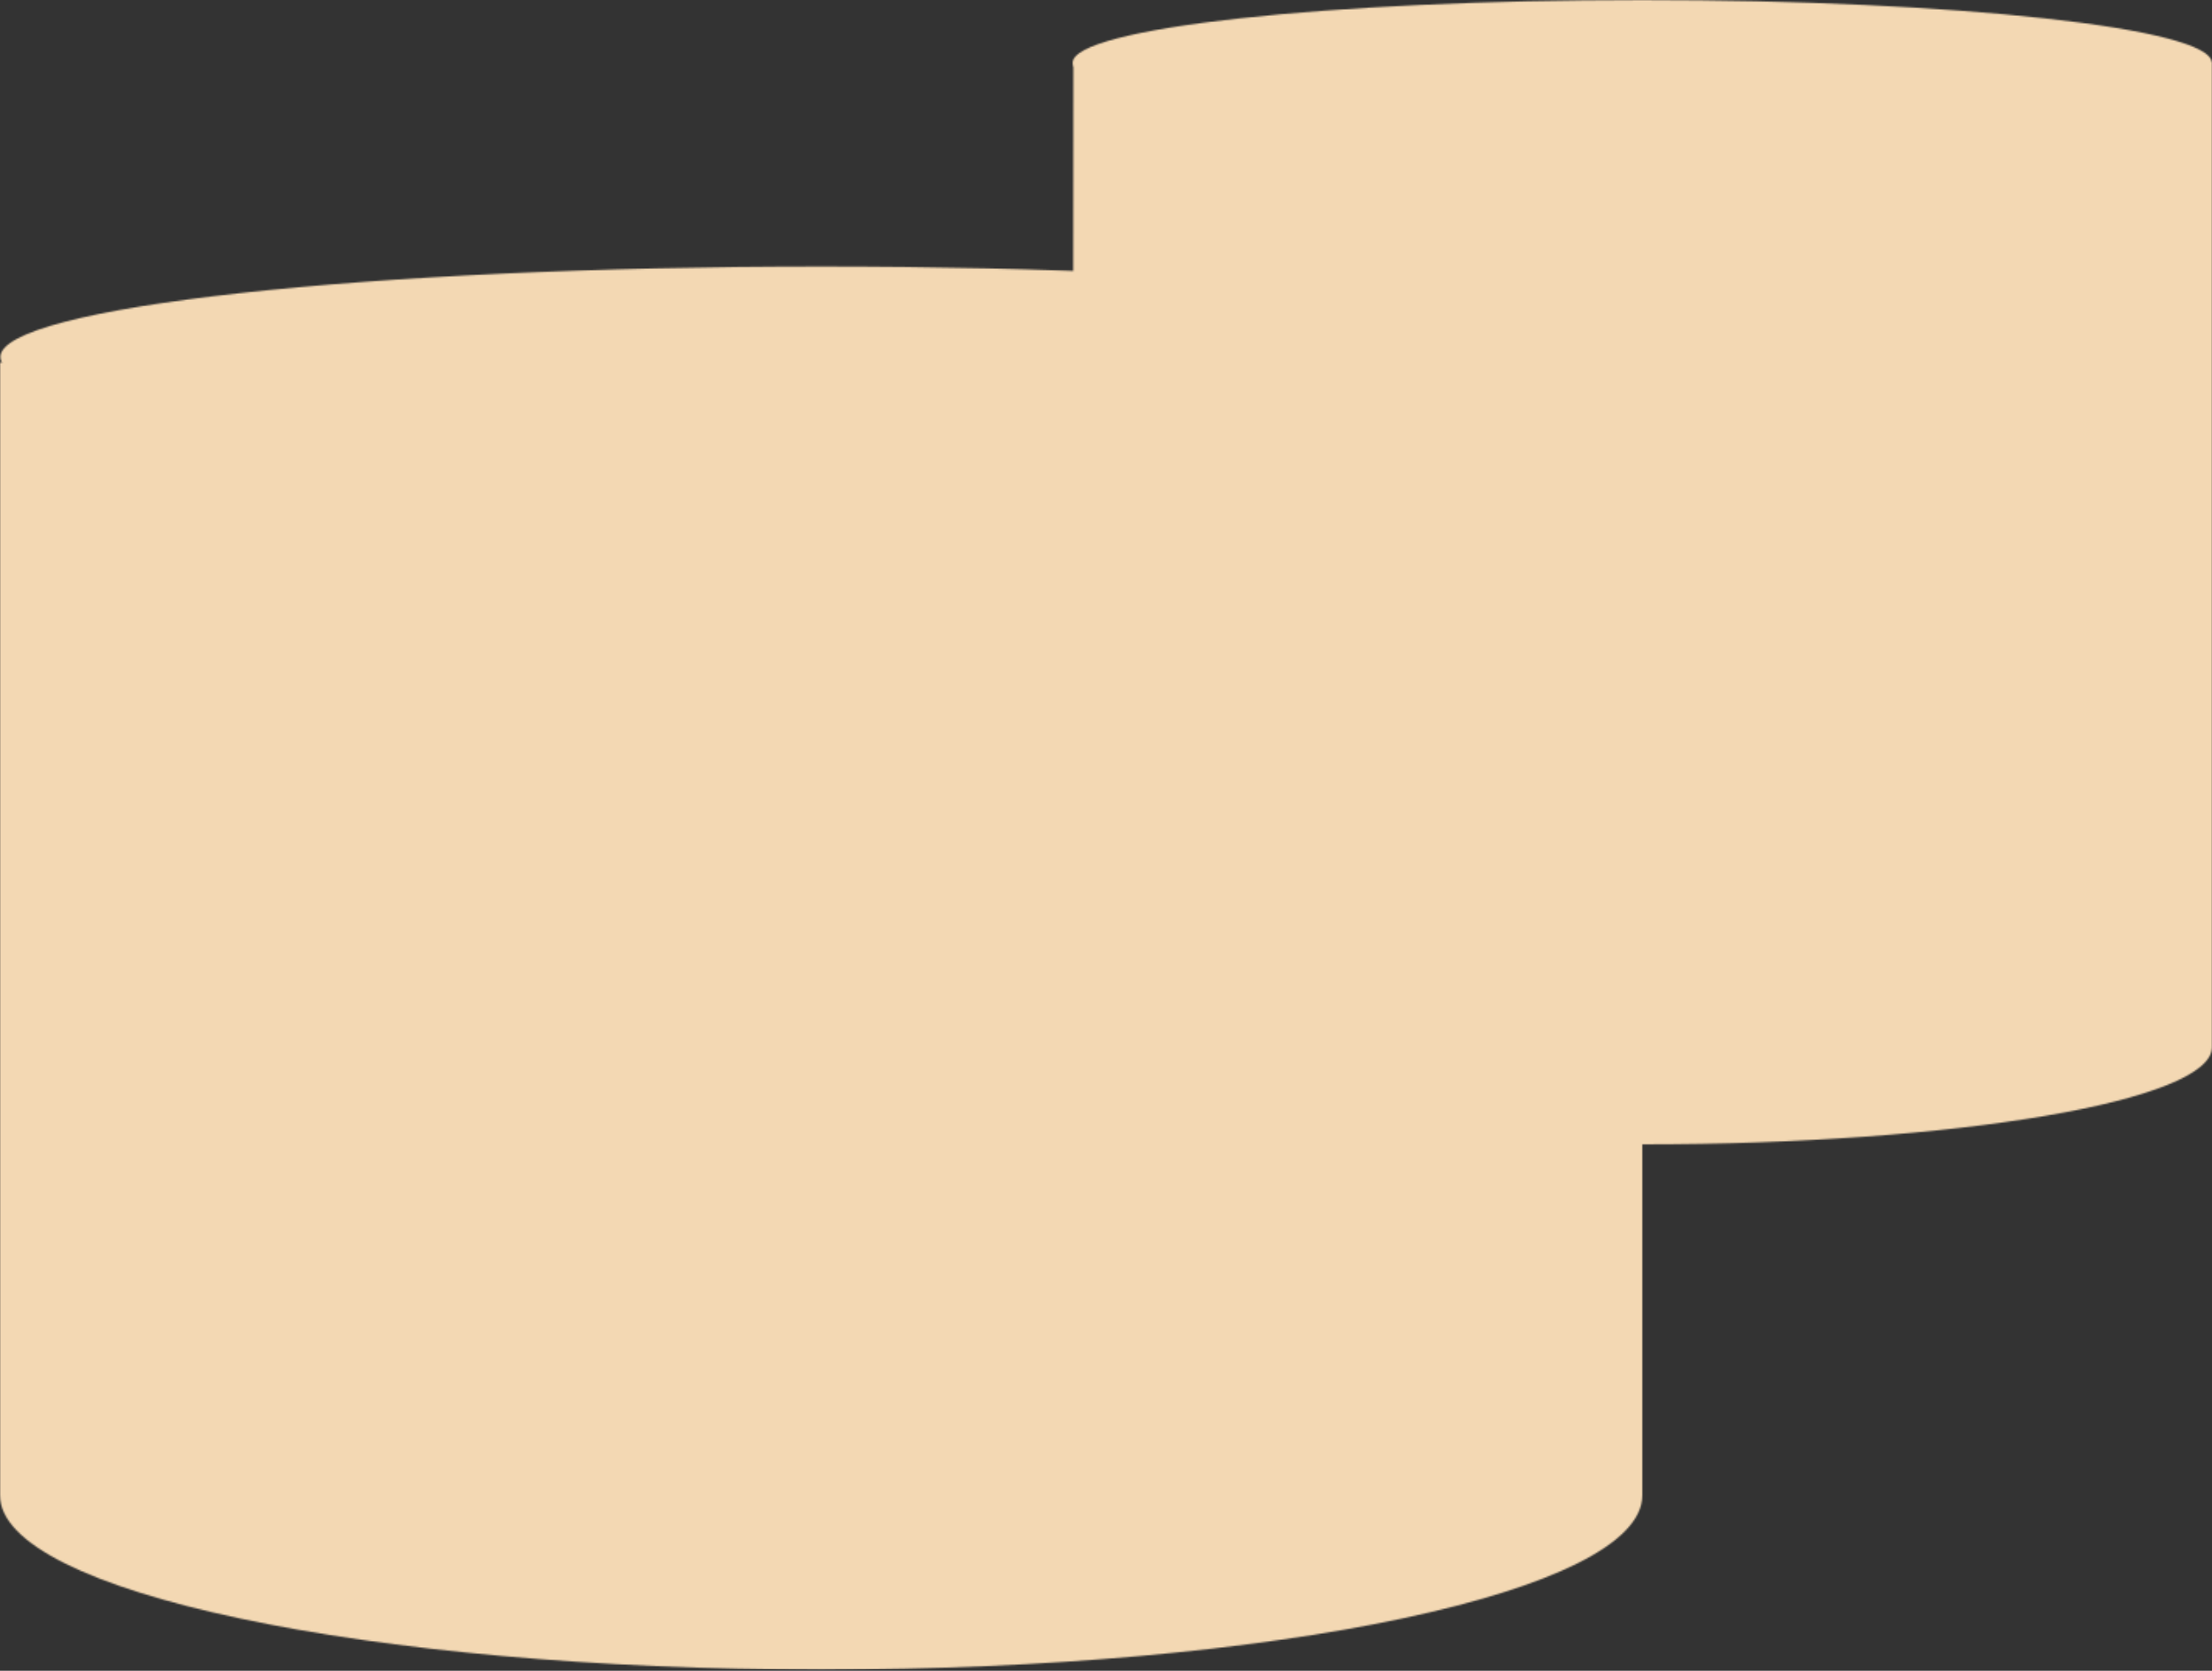
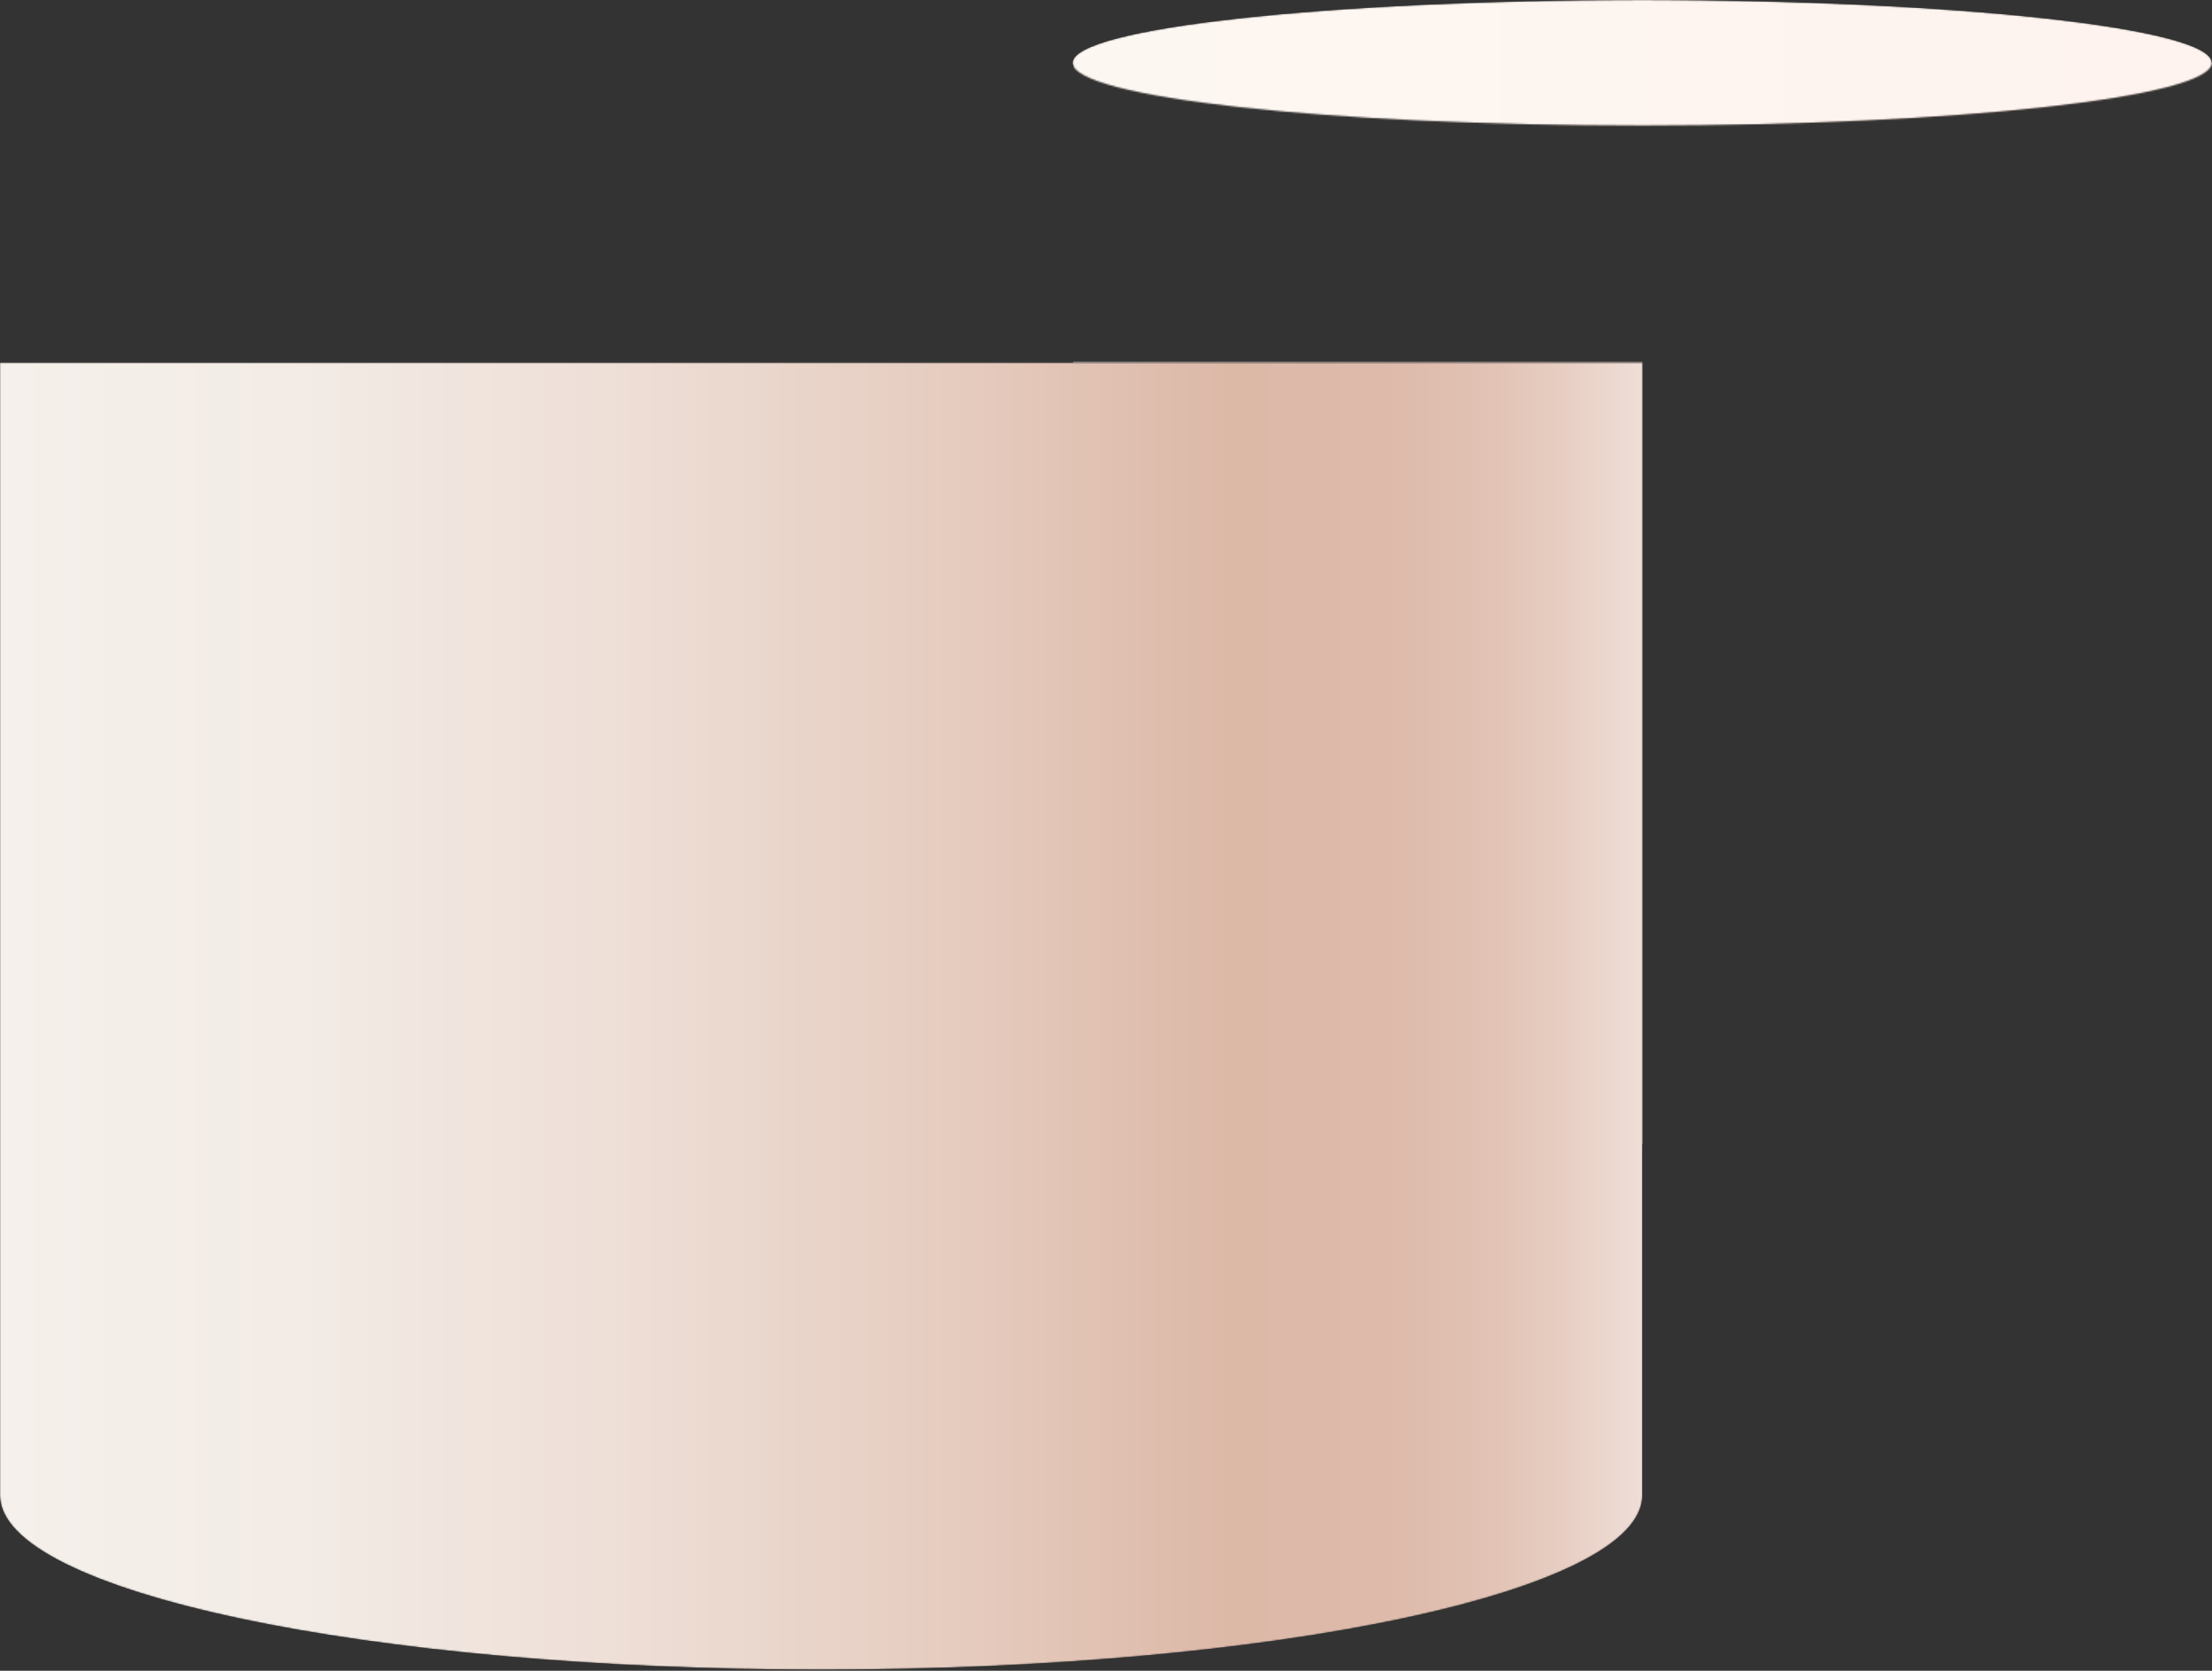
<svg xmlns="http://www.w3.org/2000/svg" width="1425" height="1076" viewBox="0 0 1425 1076" fill="none">
  <rect x="0" y="0" width="1425" height="1076" fill="#333333" stroke="none" />
  <mask id="mask0_124_344" style="mask-type:alpha" maskUnits="userSpaceOnUse" x="0" y="0" width="1425" height="1076">
-     <path d="M691.472 40L691 674.411C691 708.974 855.314 737 1058 737C1260.69 737 1425 708.974 1425 674.411V40H691.472Z" fill="url(#paint0_linear_124_344)" />
    <path d="M1057.94 80.798C1260.59 80.798 1424.86 62.711 1424.86 40.399C1424.86 18.087 1260.59 0 1057.94 0C855.302 0 691.028 18.087 691.028 40.399C691.028 62.711 855.302 80.798 1057.94 80.798Z" fill="url(#paint1_linear_124_344)" />
    <path d="M0 233.495V963.057C0 1025.04 236.838 1075.28 528.995 1075.28C821.151 1075.28 1058 1025.04 1058 963.057V233.495H0Z" fill="url(#paint2_linear_124_344)" />
-     <path d="M529.13 288.133C821.221 288.133 1058.01 262.062 1058.01 229.901C1058.01 197.741 821.221 171.67 529.13 171.67C237.038 171.67 0.251 197.741 0.251 229.901C0.251 262.062 237.038 288.133 529.13 288.133Z" fill="url(#paint3_linear_124_344)" />
  </mask>
  <g mask="url(#mask0_124_344)">
    <path d="M691.472 40L691 674.411C691 708.974 855.314 737 1058 737C1260.69 737 1425 708.974 1425 674.411V40H691.472Z" fill="url(#paint4_linear_124_344)" />
    <path d="M1057.94 80.798C1260.59 80.798 1424.86 62.711 1424.86 40.399C1424.86 18.087 1260.59 0 1057.94 0C855.302 0 691.028 18.087 691.028 40.399C691.028 62.711 855.302 80.798 1057.94 80.798Z" fill="url(#paint5_linear_124_344)" />
    <path d="M0 233.495V963.057C0 1025.04 236.838 1075.28 528.995 1075.28C821.151 1075.28 1058 1025.04 1058 963.057V233.495H0Z" fill="url(#paint6_linear_124_344)" />
-     <path d="M529.13 288.133C821.221 288.133 1058.01 262.062 1058.01 229.901C1058.01 197.741 821.221 171.67 529.13 171.67C237.038 171.67 0.251 197.741 0.251 229.901C0.251 262.062 237.038 288.133 529.13 288.133Z" fill="url(#paint7_linear_124_344)" />
    <g style="mix-blend-mode:color">
-       <rect width="1425" height="1075" fill="#F3D8B3" />
-     </g>
+       </g>
  </g>
  <defs>
    <linearGradient id="paint0_linear_124_344" x1="691" y1="388.5" x2="1425" y2="388.5" gradientUnits="userSpaceOnUse">
      <stop stop-color="#F5F0EB" />
      <stop offset="0.17" stop-color="#F3ECE6" />
      <stop offset="0.37" stop-color="#EEDFD7" />
      <stop offset="0.59" stop-color="#E5CBBE" />
      <stop offset="0.75" stop-color="#DCB8A7" />
      <stop offset="0.84" stop-color="#DDBAAA" />
      <stop offset="0.9" stop-color="#E1C1B3" />
      <stop offset="0.95" stop-color="#E7CDC2" />
      <stop offset="1" stop-color="#EFDED7" />
    </linearGradient>
    <linearGradient id="paint1_linear_124_344" x1="691.033" y1="40.399" x2="1424.86" y2="40.399" gradientUnits="userSpaceOnUse">
      <stop stop-color="#FDF7F2" />
      <stop offset="1" stop-color="#FEF3EE" />
    </linearGradient>
    <linearGradient id="paint2_linear_124_344" x1="0" y1="654.387" x2="1058" y2="654.387" gradientUnits="userSpaceOnUse">
      <stop stop-color="#F5F0EB" />
      <stop offset="0.17" stop-color="#F3ECE6" />
      <stop offset="0.37" stop-color="#EEDFD7" />
      <stop offset="0.59" stop-color="#E5CBBE" />
      <stop offset="0.75" stop-color="#DCB8A7" />
      <stop offset="0.84" stop-color="#DDBAAA" />
      <stop offset="0.9" stop-color="#E1C1B3" />
      <stop offset="0.95" stop-color="#E7CDC2" />
      <stop offset="1" stop-color="#EFDED7" />
    </linearGradient>
    <linearGradient id="paint3_linear_124_344" x1="0.251" y1="229.901" x2="1058.01" y2="229.901" gradientUnits="userSpaceOnUse">
      <stop stop-color="#FDF7F2" />
      <stop offset="1" stop-color="#FEF3EE" />
    </linearGradient>
    <linearGradient id="paint4_linear_124_344" x1="691" y1="388.5" x2="1425" y2="388.5" gradientUnits="userSpaceOnUse">
      <stop stop-color="#F5F0EB" />
      <stop offset="0.17" stop-color="#F3ECE6" />
      <stop offset="0.37" stop-color="#EEDFD7" />
      <stop offset="0.59" stop-color="#E5CBBE" />
      <stop offset="0.75" stop-color="#DCB8A7" />
      <stop offset="0.84" stop-color="#DDBAAA" />
      <stop offset="0.9" stop-color="#E1C1B3" />
      <stop offset="0.95" stop-color="#E7CDC2" />
      <stop offset="1" stop-color="#EFDED7" />
    </linearGradient>
    <linearGradient id="paint5_linear_124_344" x1="691.033" y1="40.399" x2="1424.86" y2="40.399" gradientUnits="userSpaceOnUse">
      <stop stop-color="#FDF7F2" />
      <stop offset="1" stop-color="#FEF3EE" />
    </linearGradient>
    <linearGradient id="paint6_linear_124_344" x1="0" y1="654.387" x2="1058" y2="654.387" gradientUnits="userSpaceOnUse">
      <stop stop-color="#F5F0EB" />
      <stop offset="0.17" stop-color="#F3ECE6" />
      <stop offset="0.37" stop-color="#EEDFD7" />
      <stop offset="0.59" stop-color="#E5CBBE" />
      <stop offset="0.75" stop-color="#DCB8A7" />
      <stop offset="0.84" stop-color="#DDBAAA" />
      <stop offset="0.9" stop-color="#E1C1B3" />
      <stop offset="0.95" stop-color="#E7CDC2" />
      <stop offset="1" stop-color="#EFDED7" />
    </linearGradient>
    <linearGradient id="paint7_linear_124_344" x1="0.251" y1="229.901" x2="1058.01" y2="229.901" gradientUnits="userSpaceOnUse">
      <stop stop-color="#FDF7F2" />
      <stop offset="1" stop-color="#FEF3EE" />
    </linearGradient>
  </defs>
</svg>